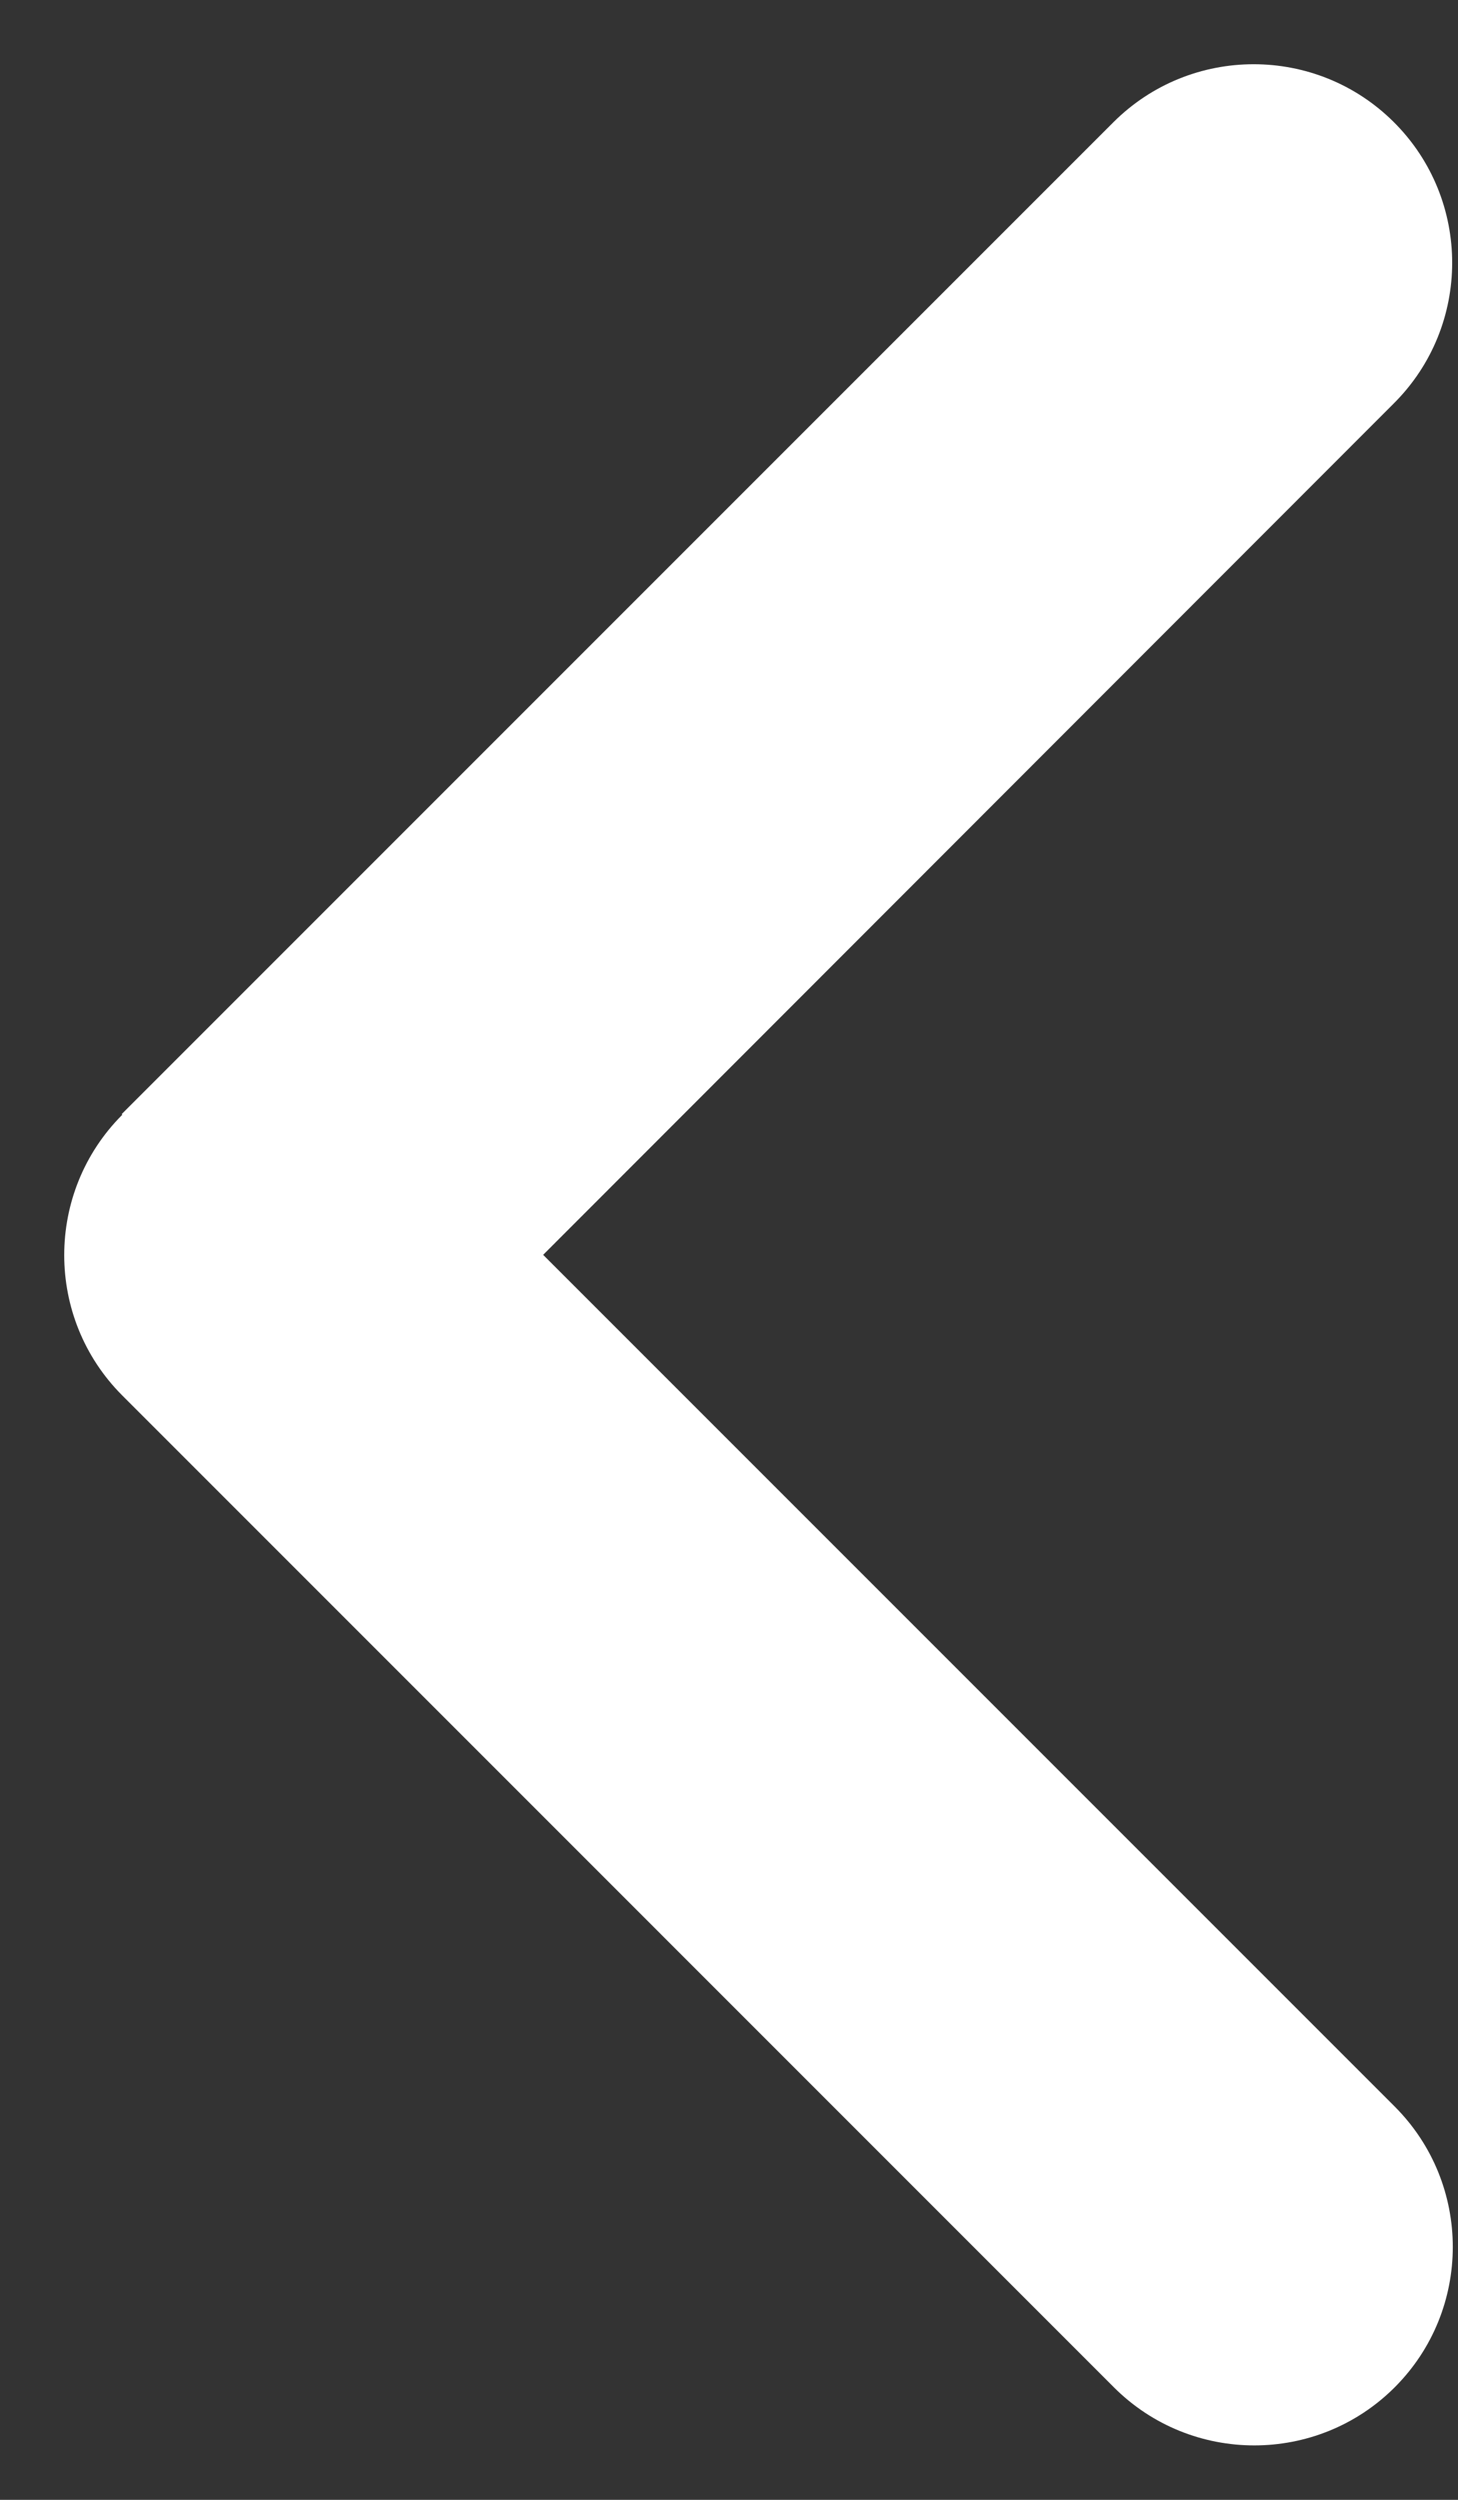
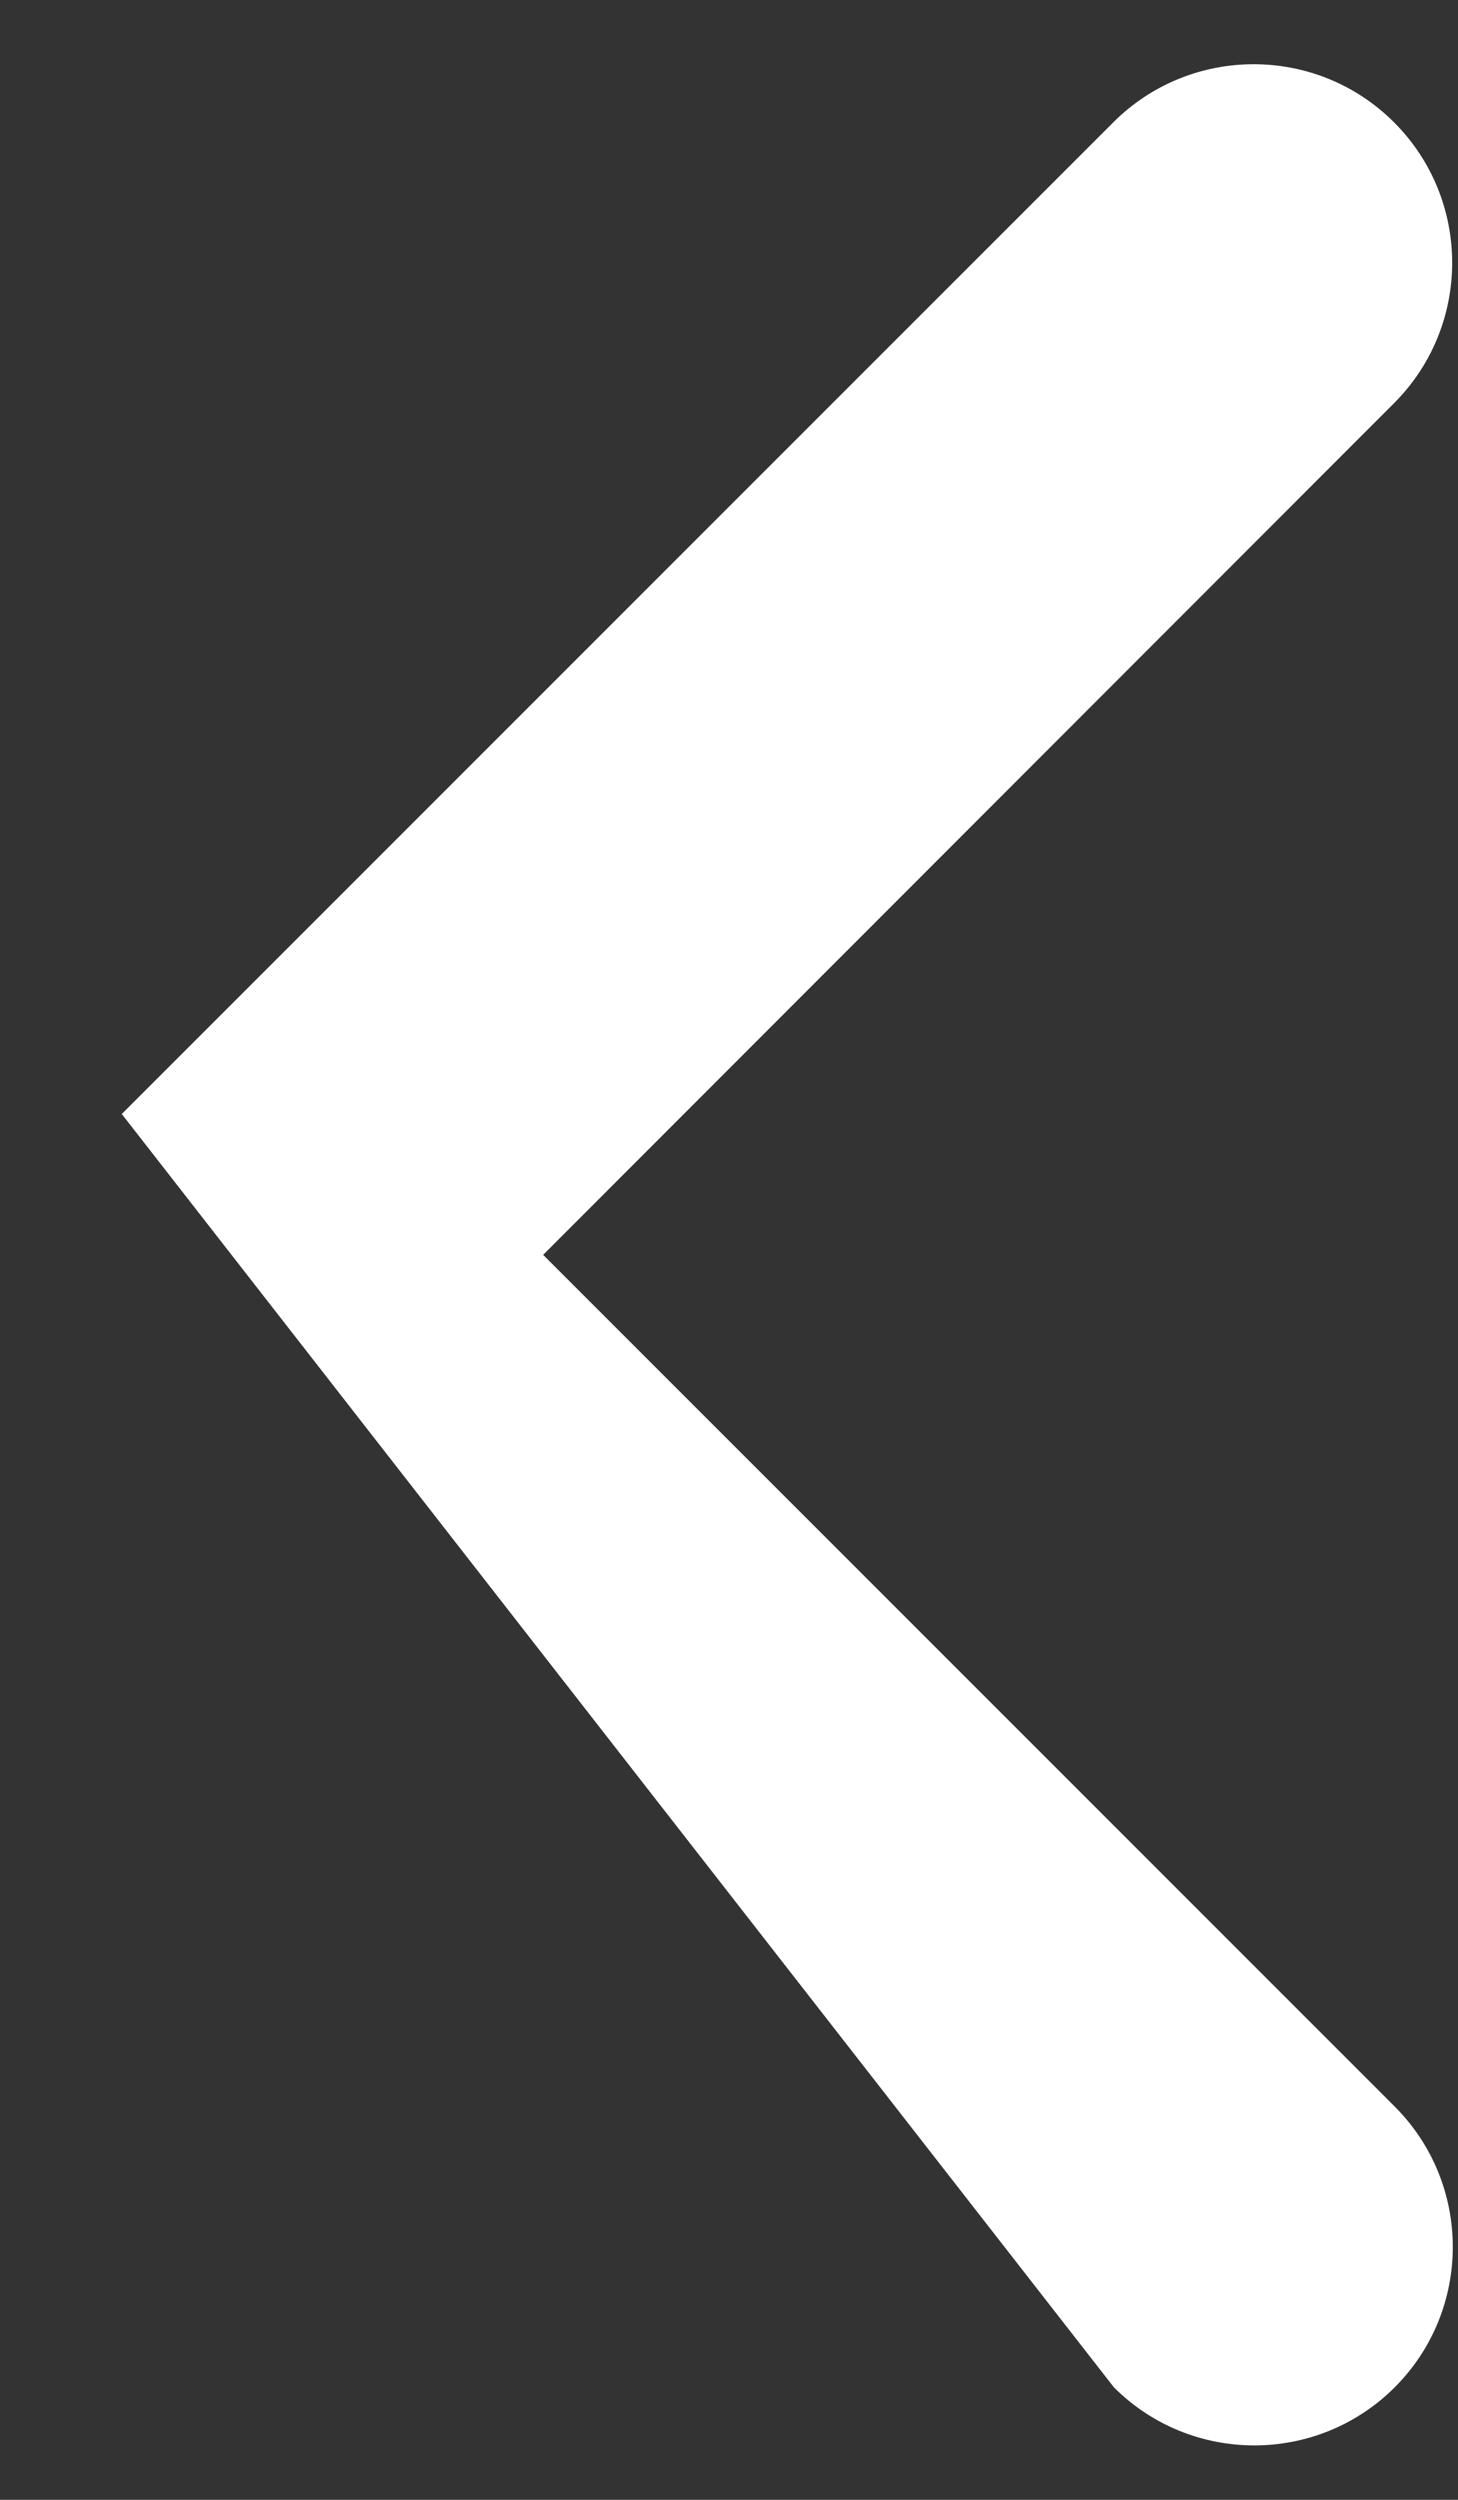
<svg xmlns="http://www.w3.org/2000/svg" width="21px" height="36px" viewBox="0 0 21 36" version="1.1">
  <rect x="0" y="0" width="21" height="36" fill="#333333" stroke="none" />
  <title>angle-left-white@2x</title>
  <g id="Page-1" stroke="none" stroke-width="1" fill="none" fill-rule="evenodd">
    <g id="angle-left-white" transform="translate(0.925, 0.925)" fill="#FFFFFF" fill-rule="nonzero">
-       <path d="M19.163,15.128 C20.279,16.244 20.279,18.056 19.163,19.172 L4.881,33.455 C3.765,34.57 1.953,34.57 0.837,33.455 C-0.279,32.339 -0.279,30.527 0.837,29.411 L13.102,17.146 L0.846,4.881 C-0.27,3.765 -0.27,1.953 0.846,0.837 C1.962,-0.279 3.774,-0.279 4.89,0.837 L19.172,15.119 L19.163,15.128 Z" id="Path" transform="translate(10, 17.146) scale(-1, 1) translate(-10, -17.146)" />
+       <path d="M19.163,15.128 L4.881,33.455 C3.765,34.57 1.953,34.57 0.837,33.455 C-0.279,32.339 -0.279,30.527 0.837,29.411 L13.102,17.146 L0.846,4.881 C-0.27,3.765 -0.27,1.953 0.846,0.837 C1.962,-0.279 3.774,-0.279 4.89,0.837 L19.172,15.119 L19.163,15.128 Z" id="Path" transform="translate(10, 17.146) scale(-1, 1) translate(-10, -17.146)" />
    </g>
  </g>
</svg>